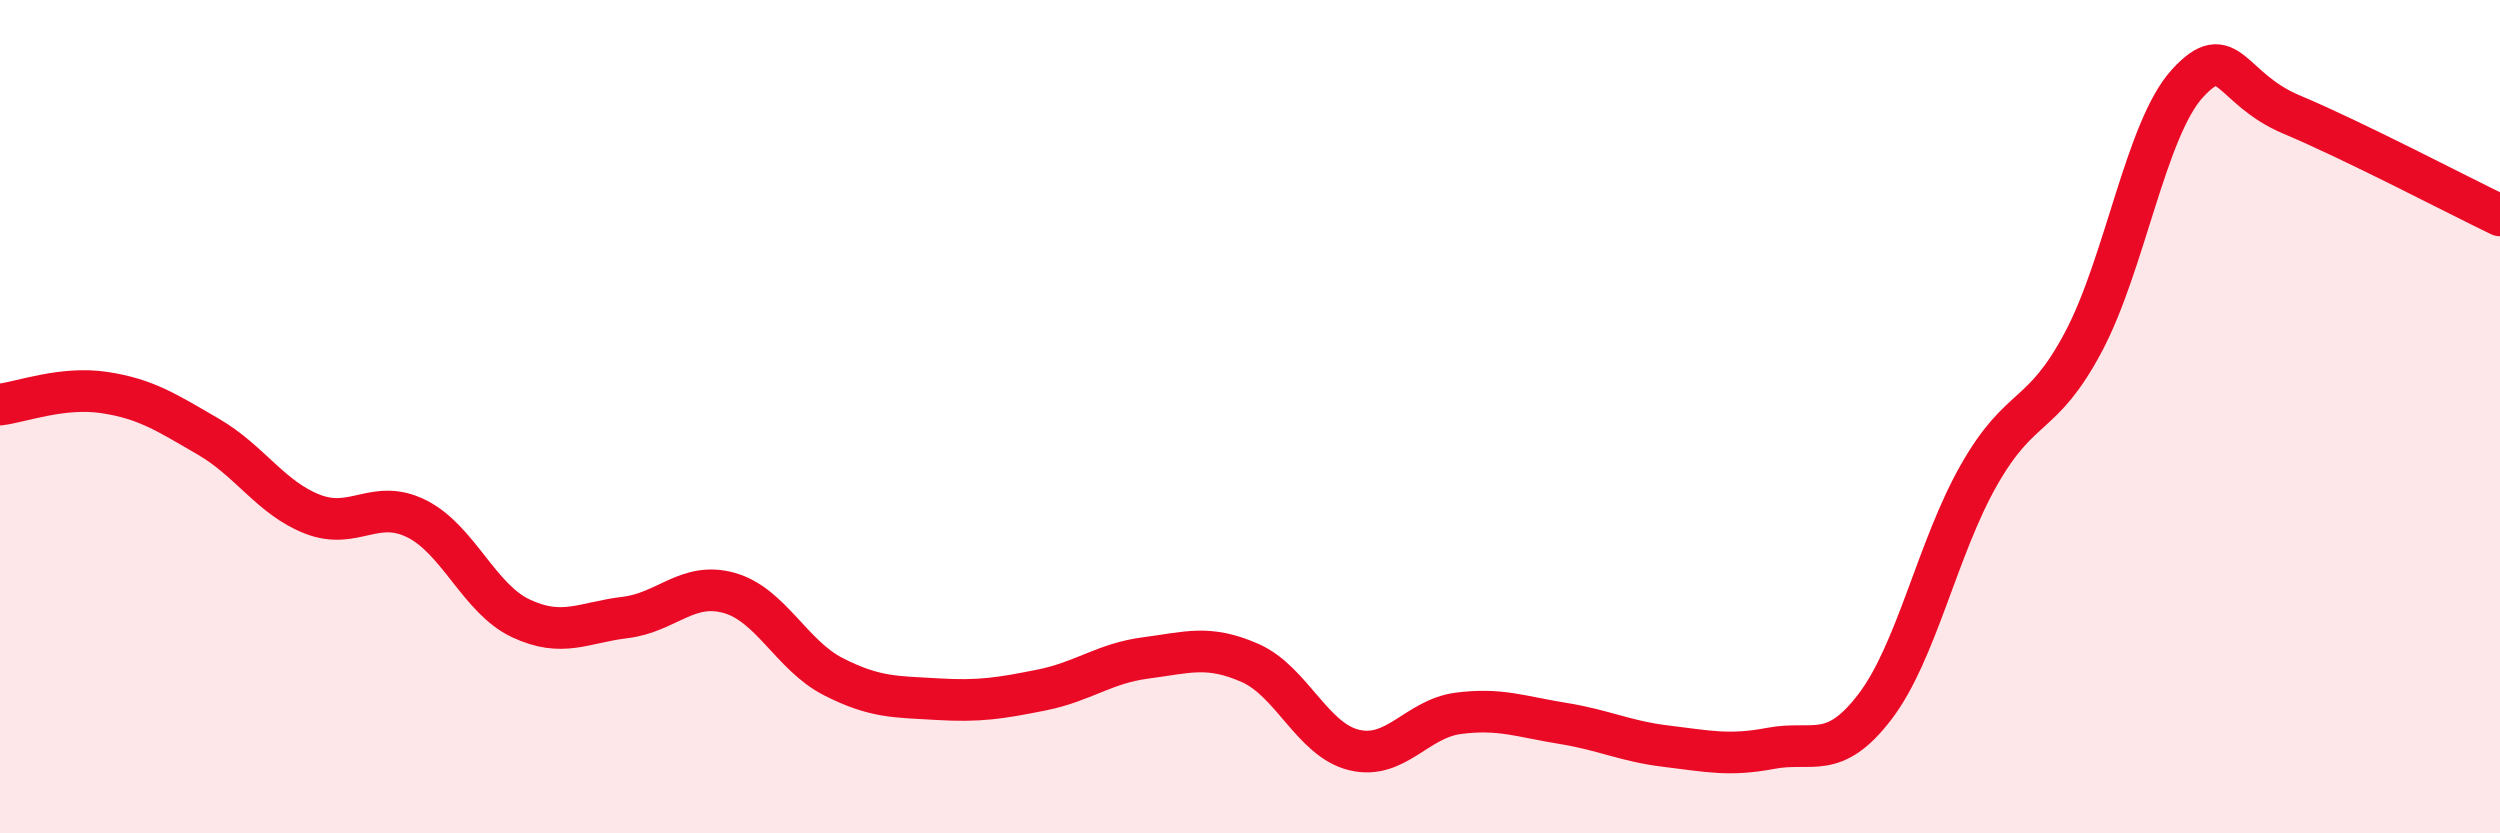
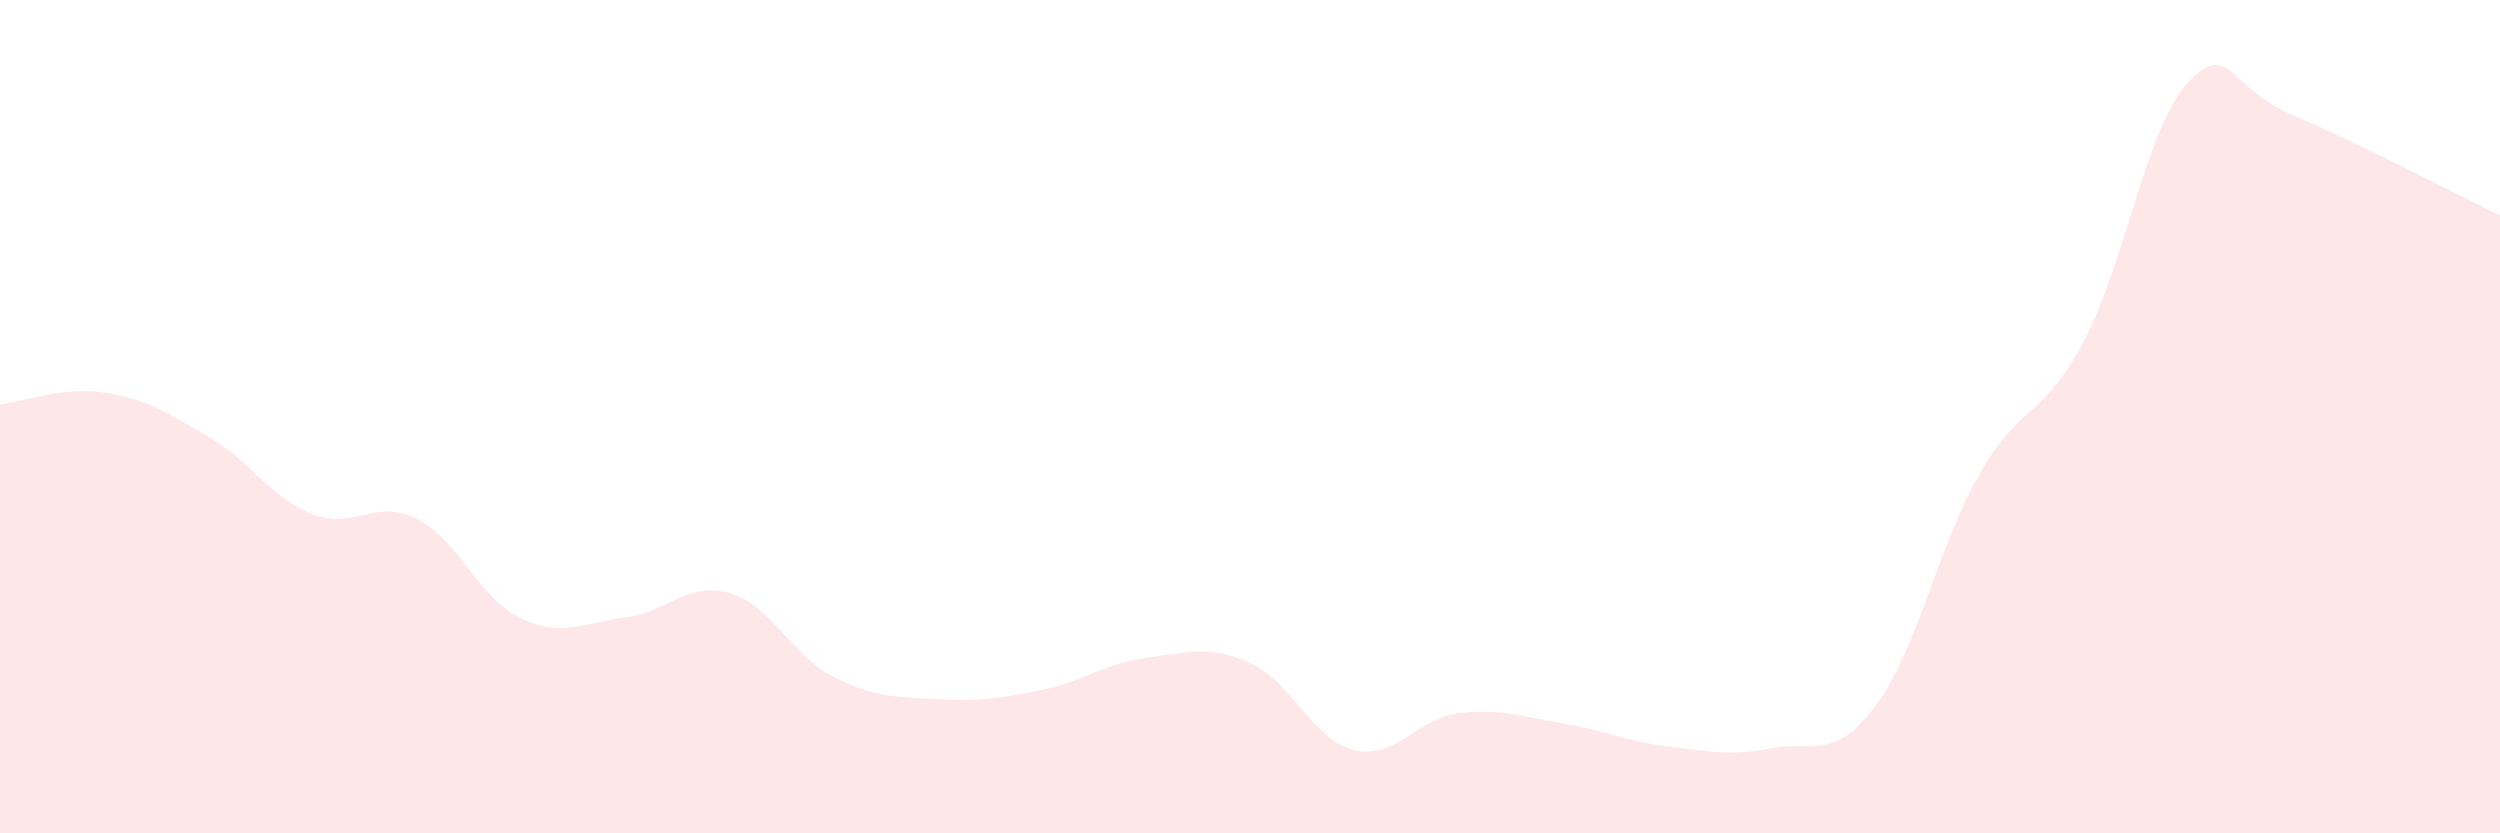
<svg xmlns="http://www.w3.org/2000/svg" width="60" height="20" viewBox="0 0 60 20">
  <path d="M 0,9.71 C 0.5,9.65 1.5,9.27 2.5,9.42 C 3.5,9.57 4,9.9 5,10.48 C 6,11.06 6.5,11.95 7.5,12.34 C 8.5,12.73 9,11.95 10,12.45 C 11,12.95 11.5,14.37 12.5,14.84 C 13.5,15.31 14,14.94 15,14.82 C 16,14.7 16.5,13.95 17.5,14.23 C 18.5,14.51 19,15.73 20,16.24 C 21,16.75 21.5,16.72 22.5,16.78 C 23.5,16.84 24,16.76 25,16.56 C 26,16.36 26.5,15.92 27.5,15.79 C 28.5,15.66 29,15.47 30,15.91 C 31,16.35 31.5,17.76 32.5,18 C 33.5,18.24 34,17.25 35,17.12 C 36,16.99 36.5,17.2 37.5,17.36 C 38.5,17.52 39,17.79 40,17.91 C 41,18.03 41.5,18.15 42.5,17.96 C 43.5,17.77 44,18.27 45,16.96 C 46,15.65 46.5,13.14 47.5,11.39 C 48.5,9.64 49,10.09 50,8.21 C 51,6.33 51.5,3.09 52.5,2 C 53.5,0.91 53.5,2.12 55,2.75 C 56.5,3.38 59,4.69 60,5.17L60 20L0 20Z" fill="#EB0A25" opacity="0.1" stroke-linecap="round" stroke-linejoin="round" />
-   <path d="M 0,9.71 C 0.5,9.65 1.5,9.27 2.5,9.42 C 3.5,9.57 4,9.9 5,10.48 C 6,11.06 6.5,11.95 7.5,12.34 C 8.5,12.73 9,11.95 10,12.45 C 11,12.95 11.5,14.37 12.5,14.84 C 13.5,15.31 14,14.94 15,14.82 C 16,14.7 16.5,13.95 17.5,14.23 C 18.5,14.51 19,15.73 20,16.24 C 21,16.75 21.5,16.72 22.5,16.78 C 23.5,16.84 24,16.76 25,16.56 C 26,16.36 26.5,15.92 27.5,15.79 C 28.5,15.66 29,15.47 30,15.91 C 31,16.35 31.5,17.76 32.5,18 C 33.5,18.24 34,17.25 35,17.12 C 36,16.99 36.5,17.2 37.5,17.36 C 38.5,17.52 39,17.79 40,17.91 C 41,18.03 41.5,18.15 42.5,17.96 C 43.5,17.77 44,18.27 45,16.96 C 46,15.65 46.5,13.14 47.5,11.39 C 48.5,9.64 49,10.09 50,8.21 C 51,6.33 51.5,3.09 52.5,2 C 53.5,0.91 53.5,2.12 55,2.75 C 56.5,3.38 59,4.69 60,5.17" stroke="#EB0A25" stroke-width="1" fill="none" stroke-linecap="round" stroke-linejoin="round" />
</svg>